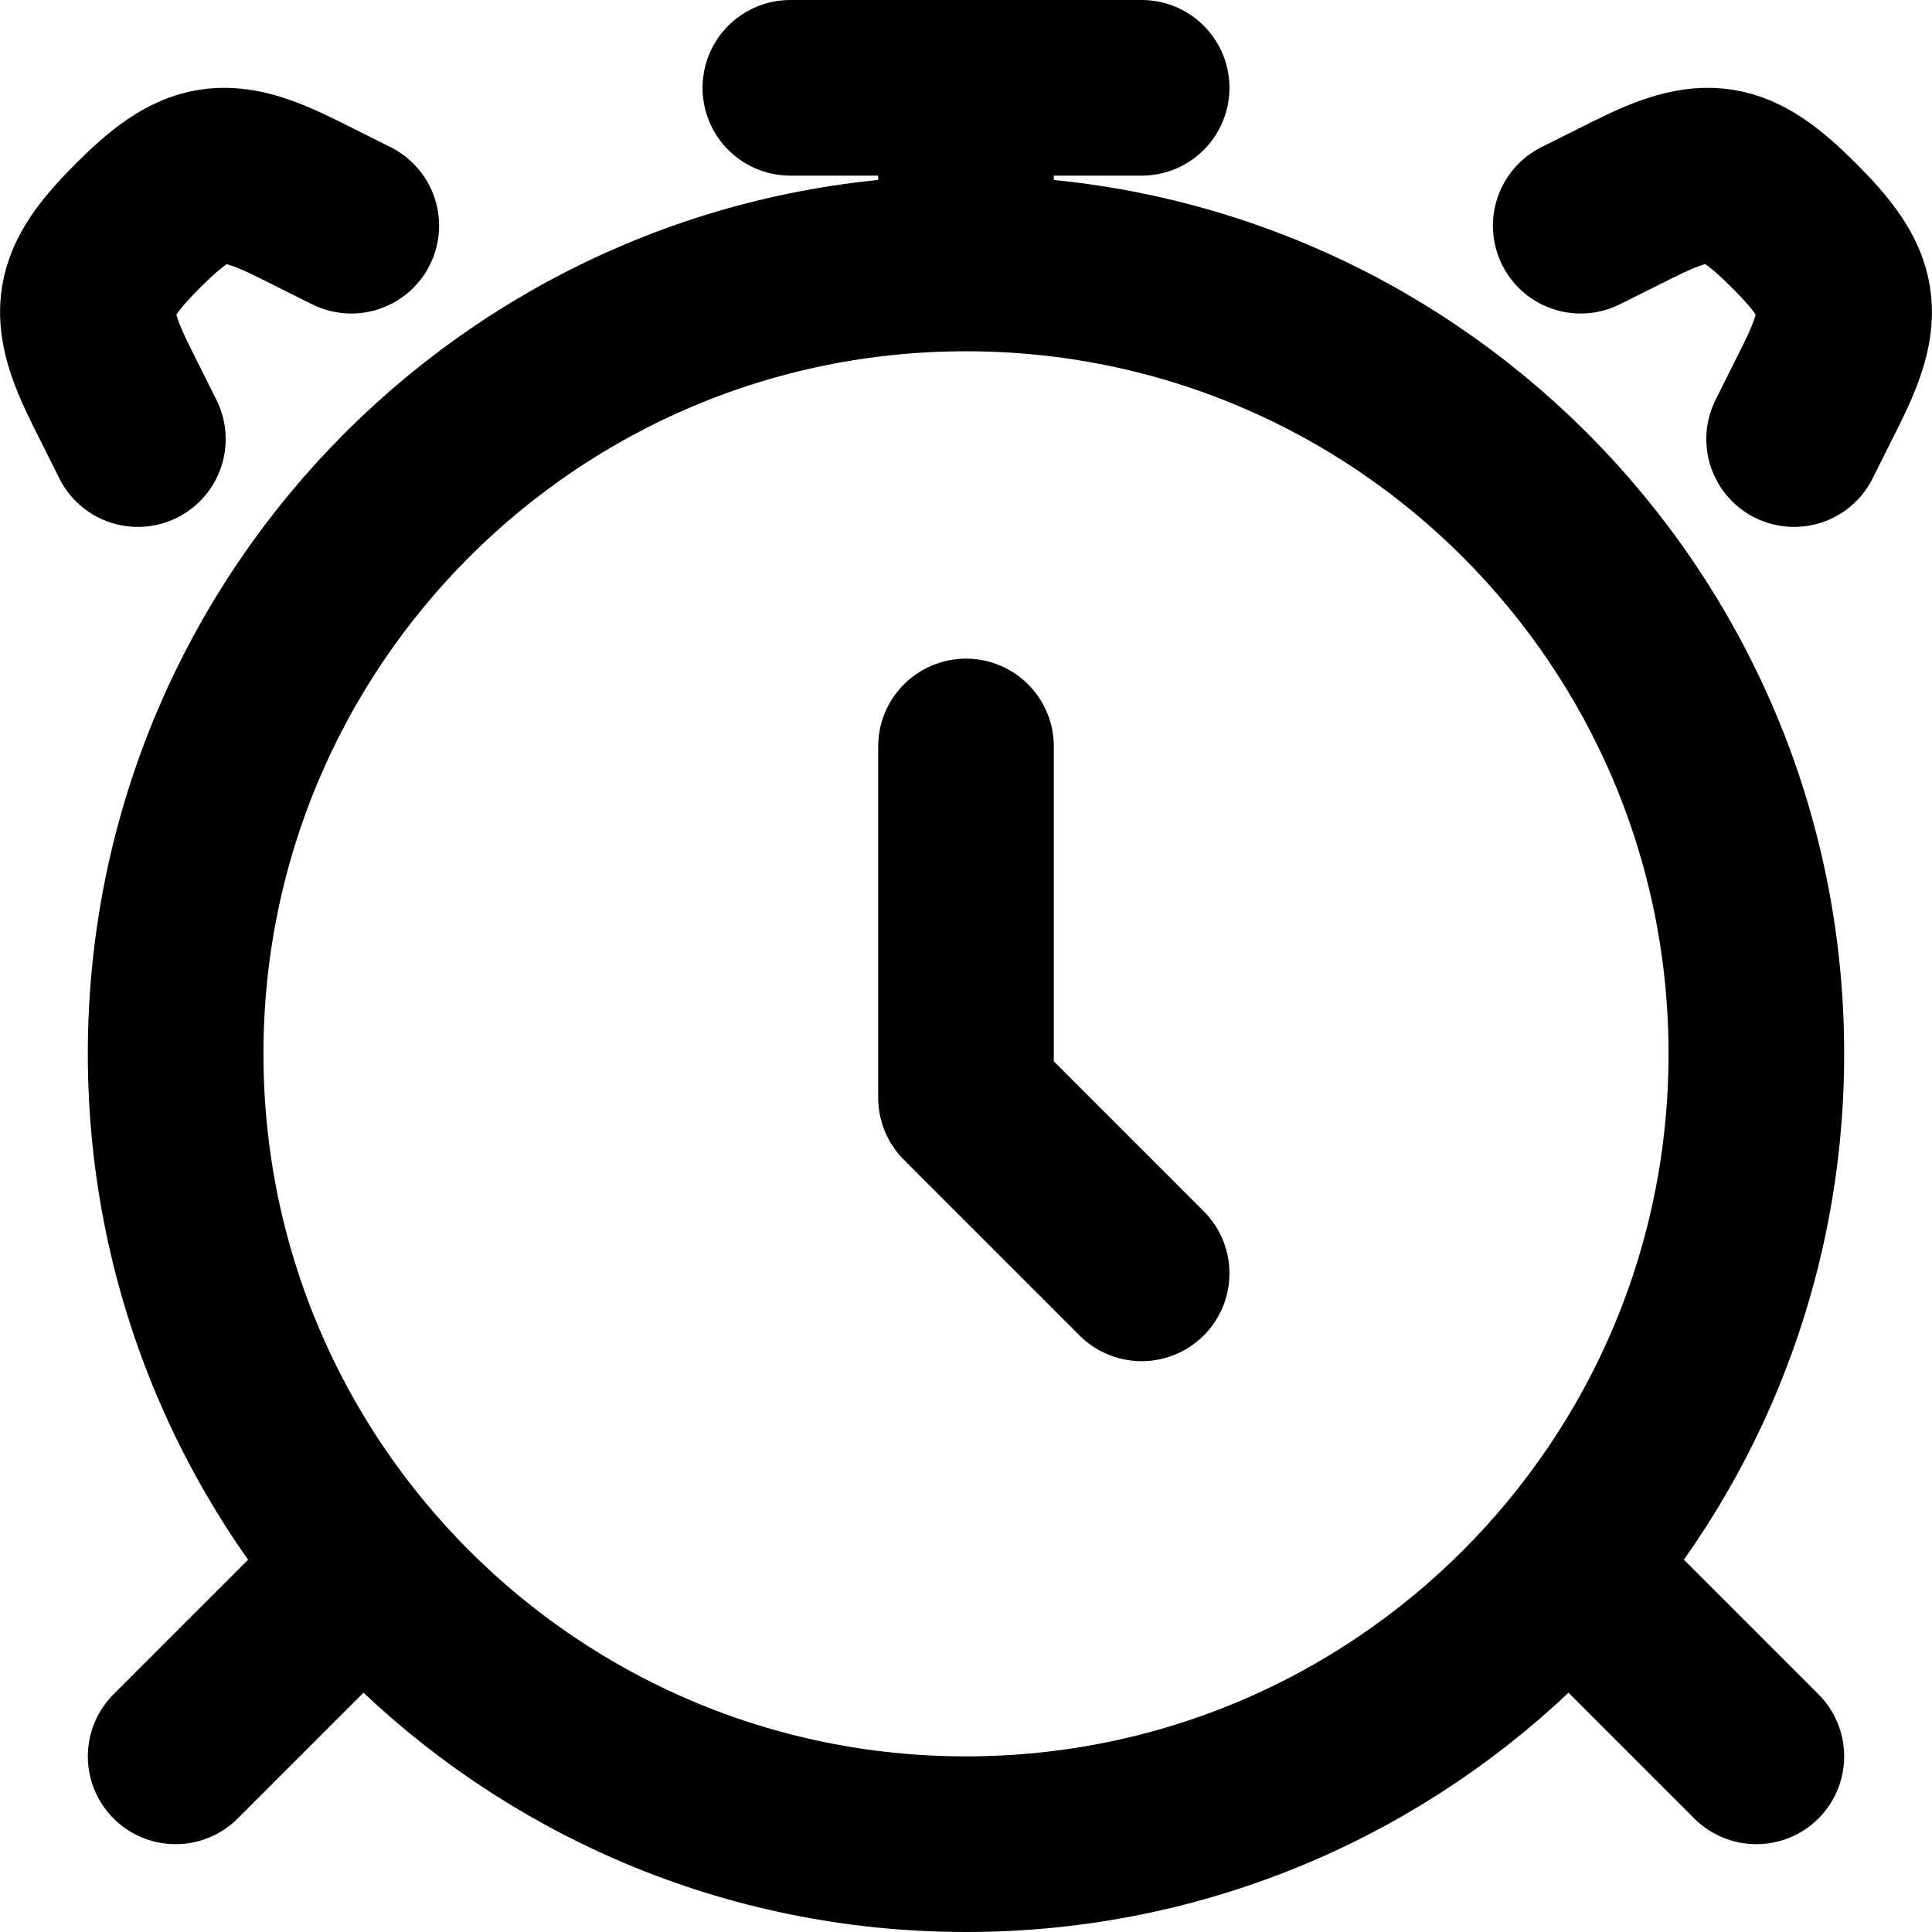
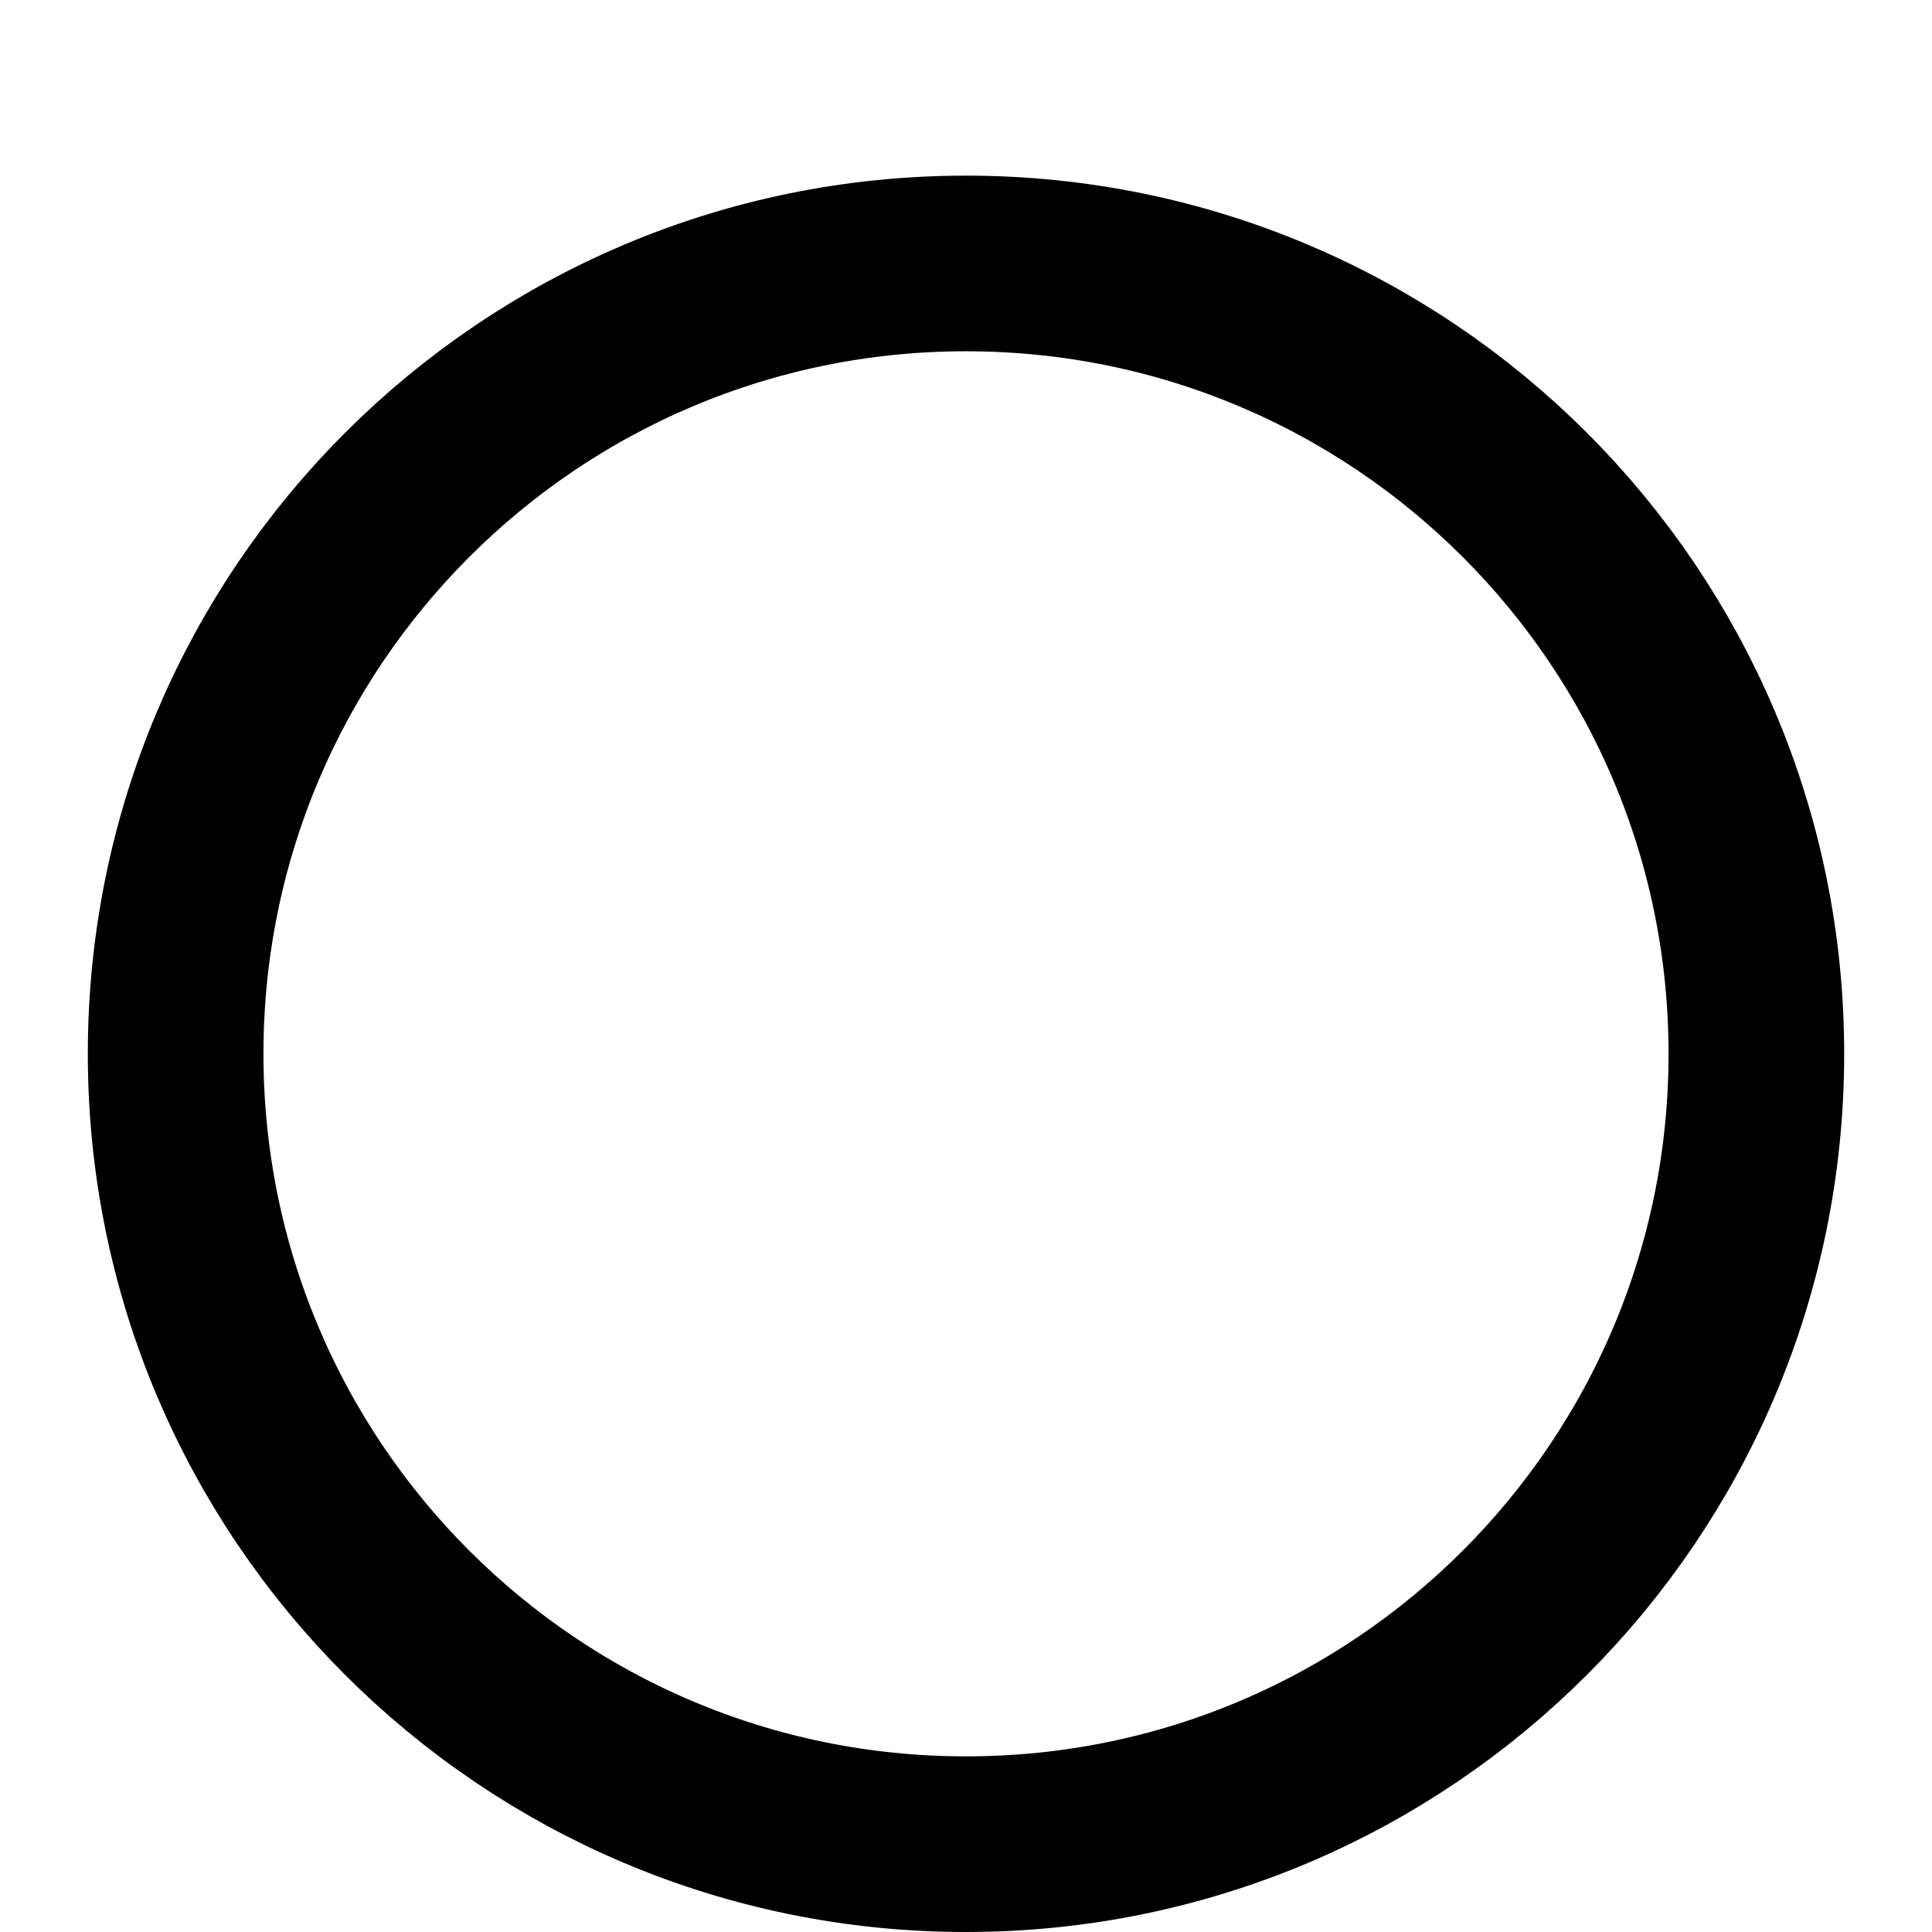
<svg xmlns="http://www.w3.org/2000/svg" width="22" height="22" viewBox="0 0 22 22" fill="none">
-   <path d="M11 21C15.971 21 20 16.971 20 12C20 7.029 15.971 3 11 3C6.029 3 2 7.029 2 12C2 16.971 6.029 21 11 21Z" stroke="black" stroke-width="2" stroke-linecap="round" stroke-linejoin="round" />
-   <path d="M4 18L2 20M18 18L20 20M18 2.57L18.596 2.272C19.441 1.849 19.758 1.898 20.43 2.57C21.102 3.242 21.15 3.56 20.728 4.404L20.43 5M4 2.57L3.404 2.272C2.559 1.849 2.242 1.898 1.57 2.57C0.898 3.242 0.85 3.56 1.272 4.404L1.57 5M11 8.5V12.5L13 14.5M11 2.5V1M9 1H13" stroke="black" stroke-width="2" stroke-linecap="round" stroke-linejoin="round" />
+   <path d="M11 21C15.971 21 20 16.971 20 12C20 7.029 15.971 3 11 3C6.029 3 2 7.029 2 12C2 16.971 6.029 21 11 21" stroke="black" stroke-width="2" stroke-linecap="round" stroke-linejoin="round" />
</svg>